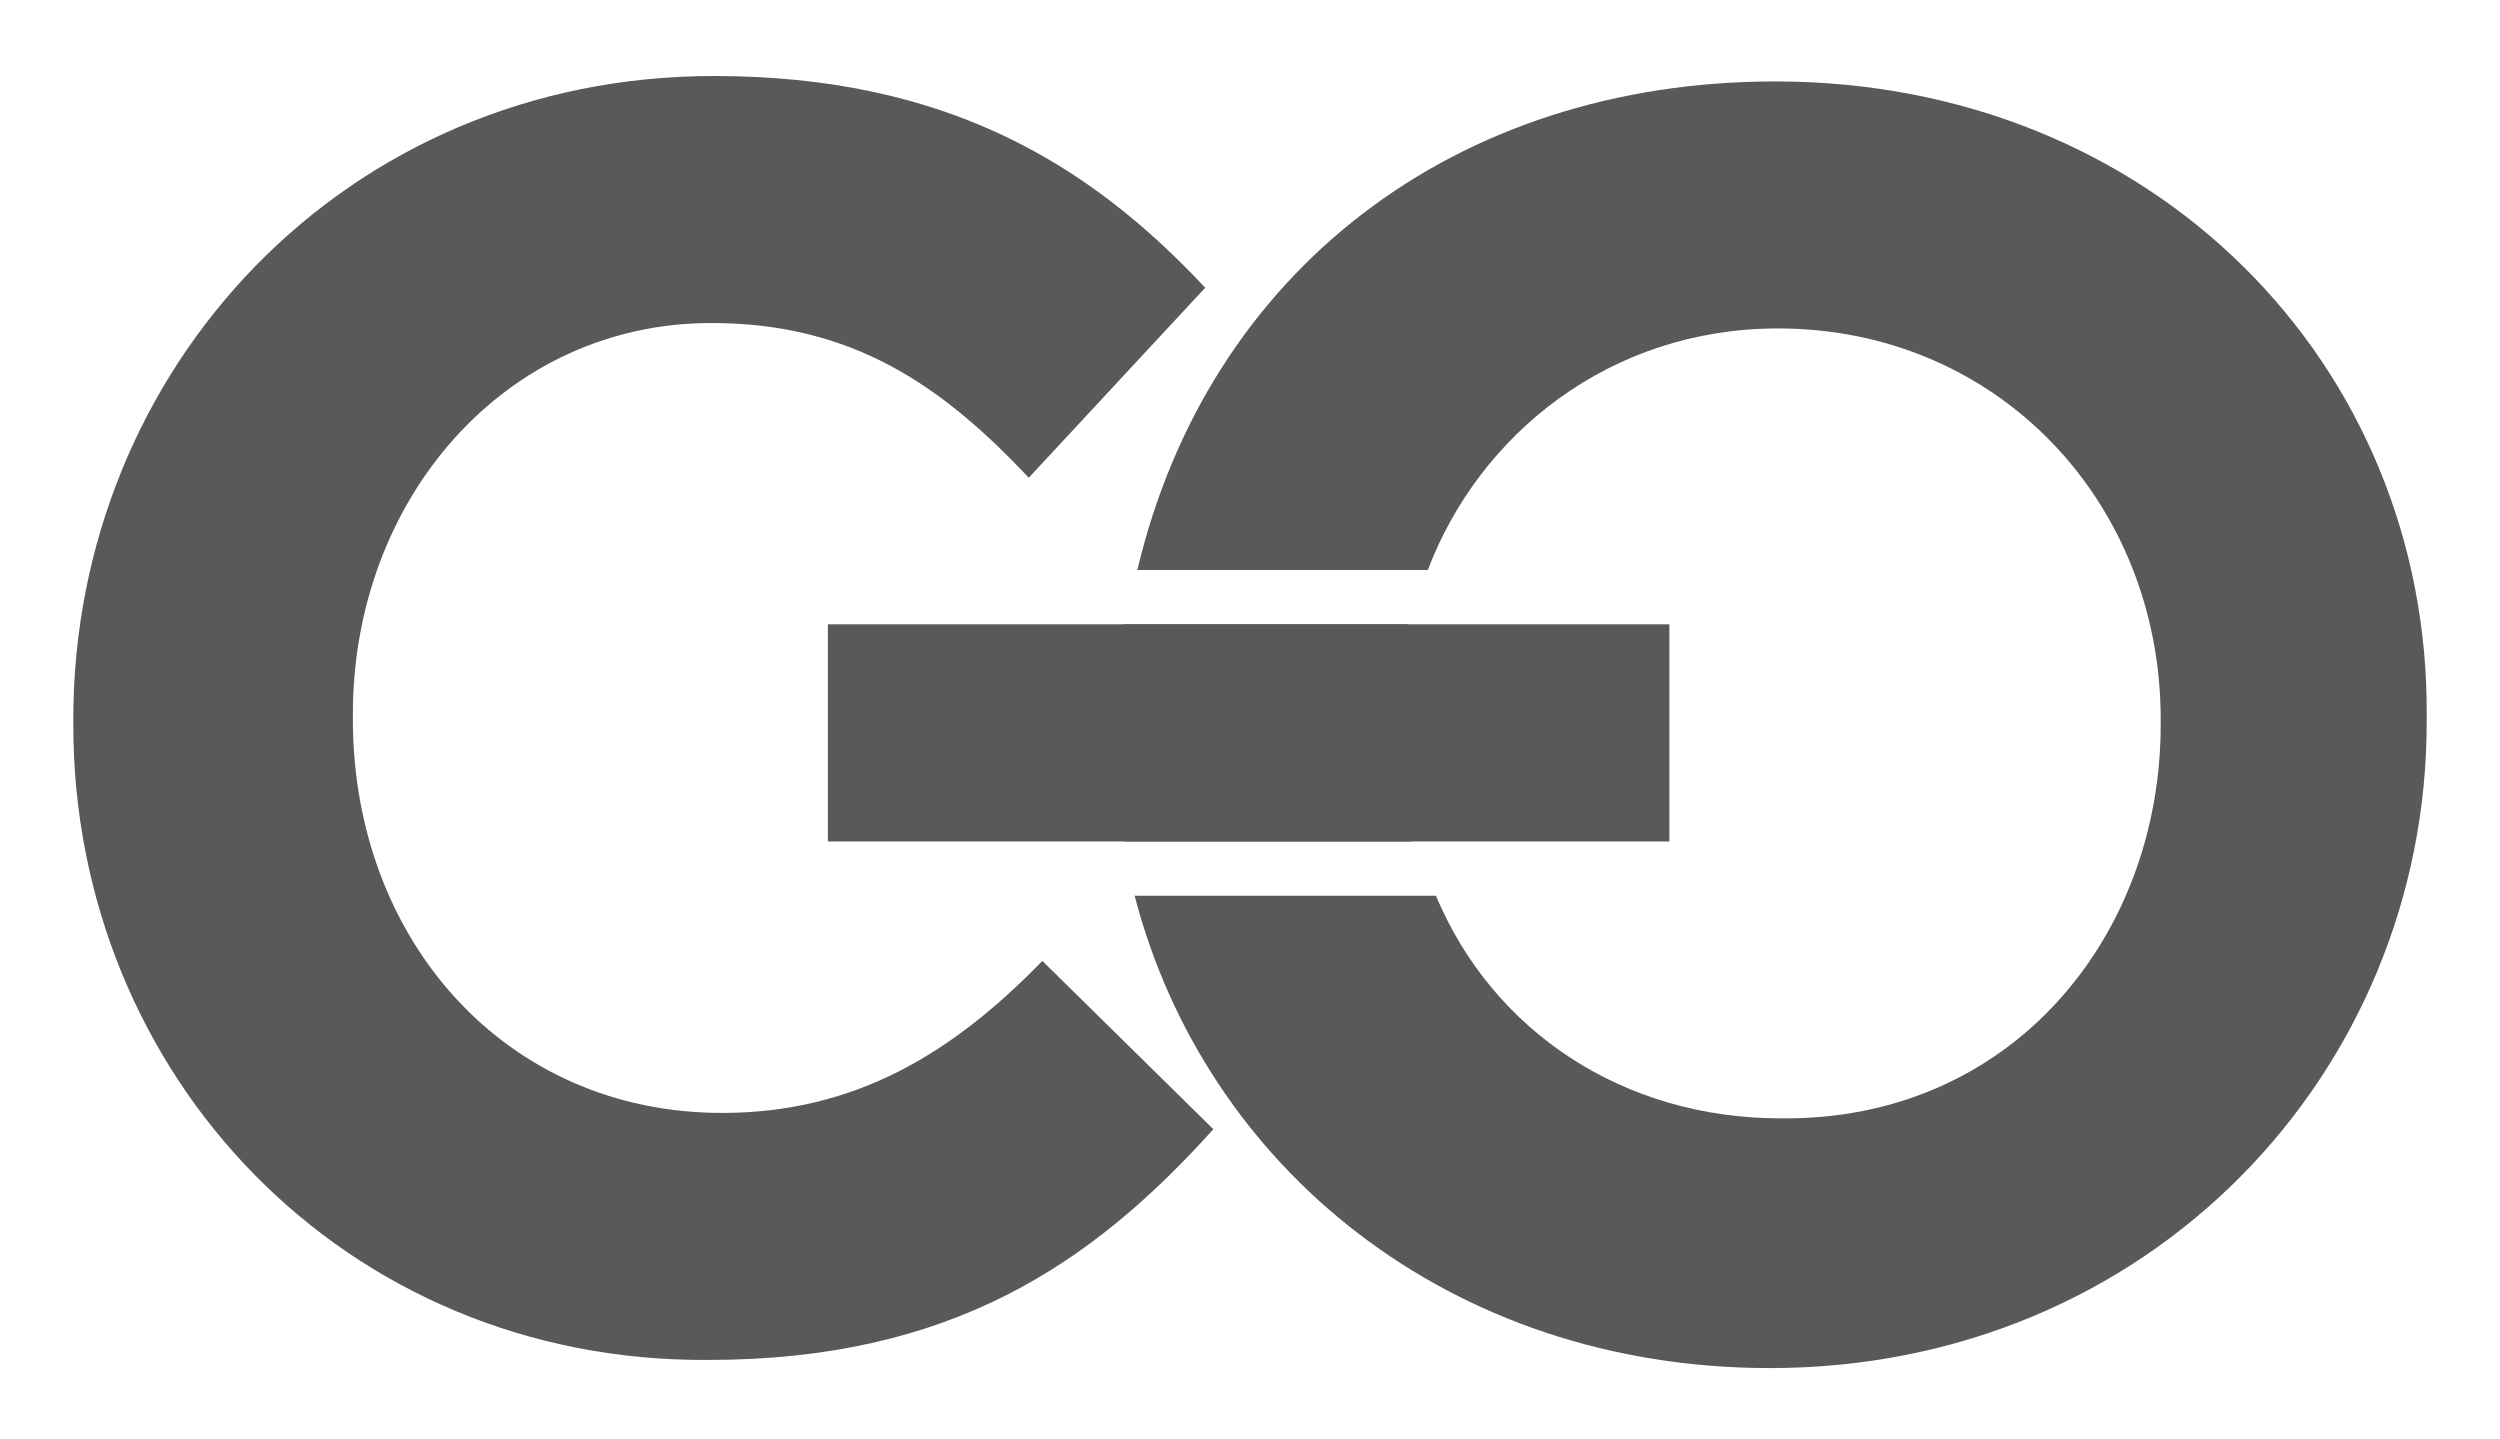
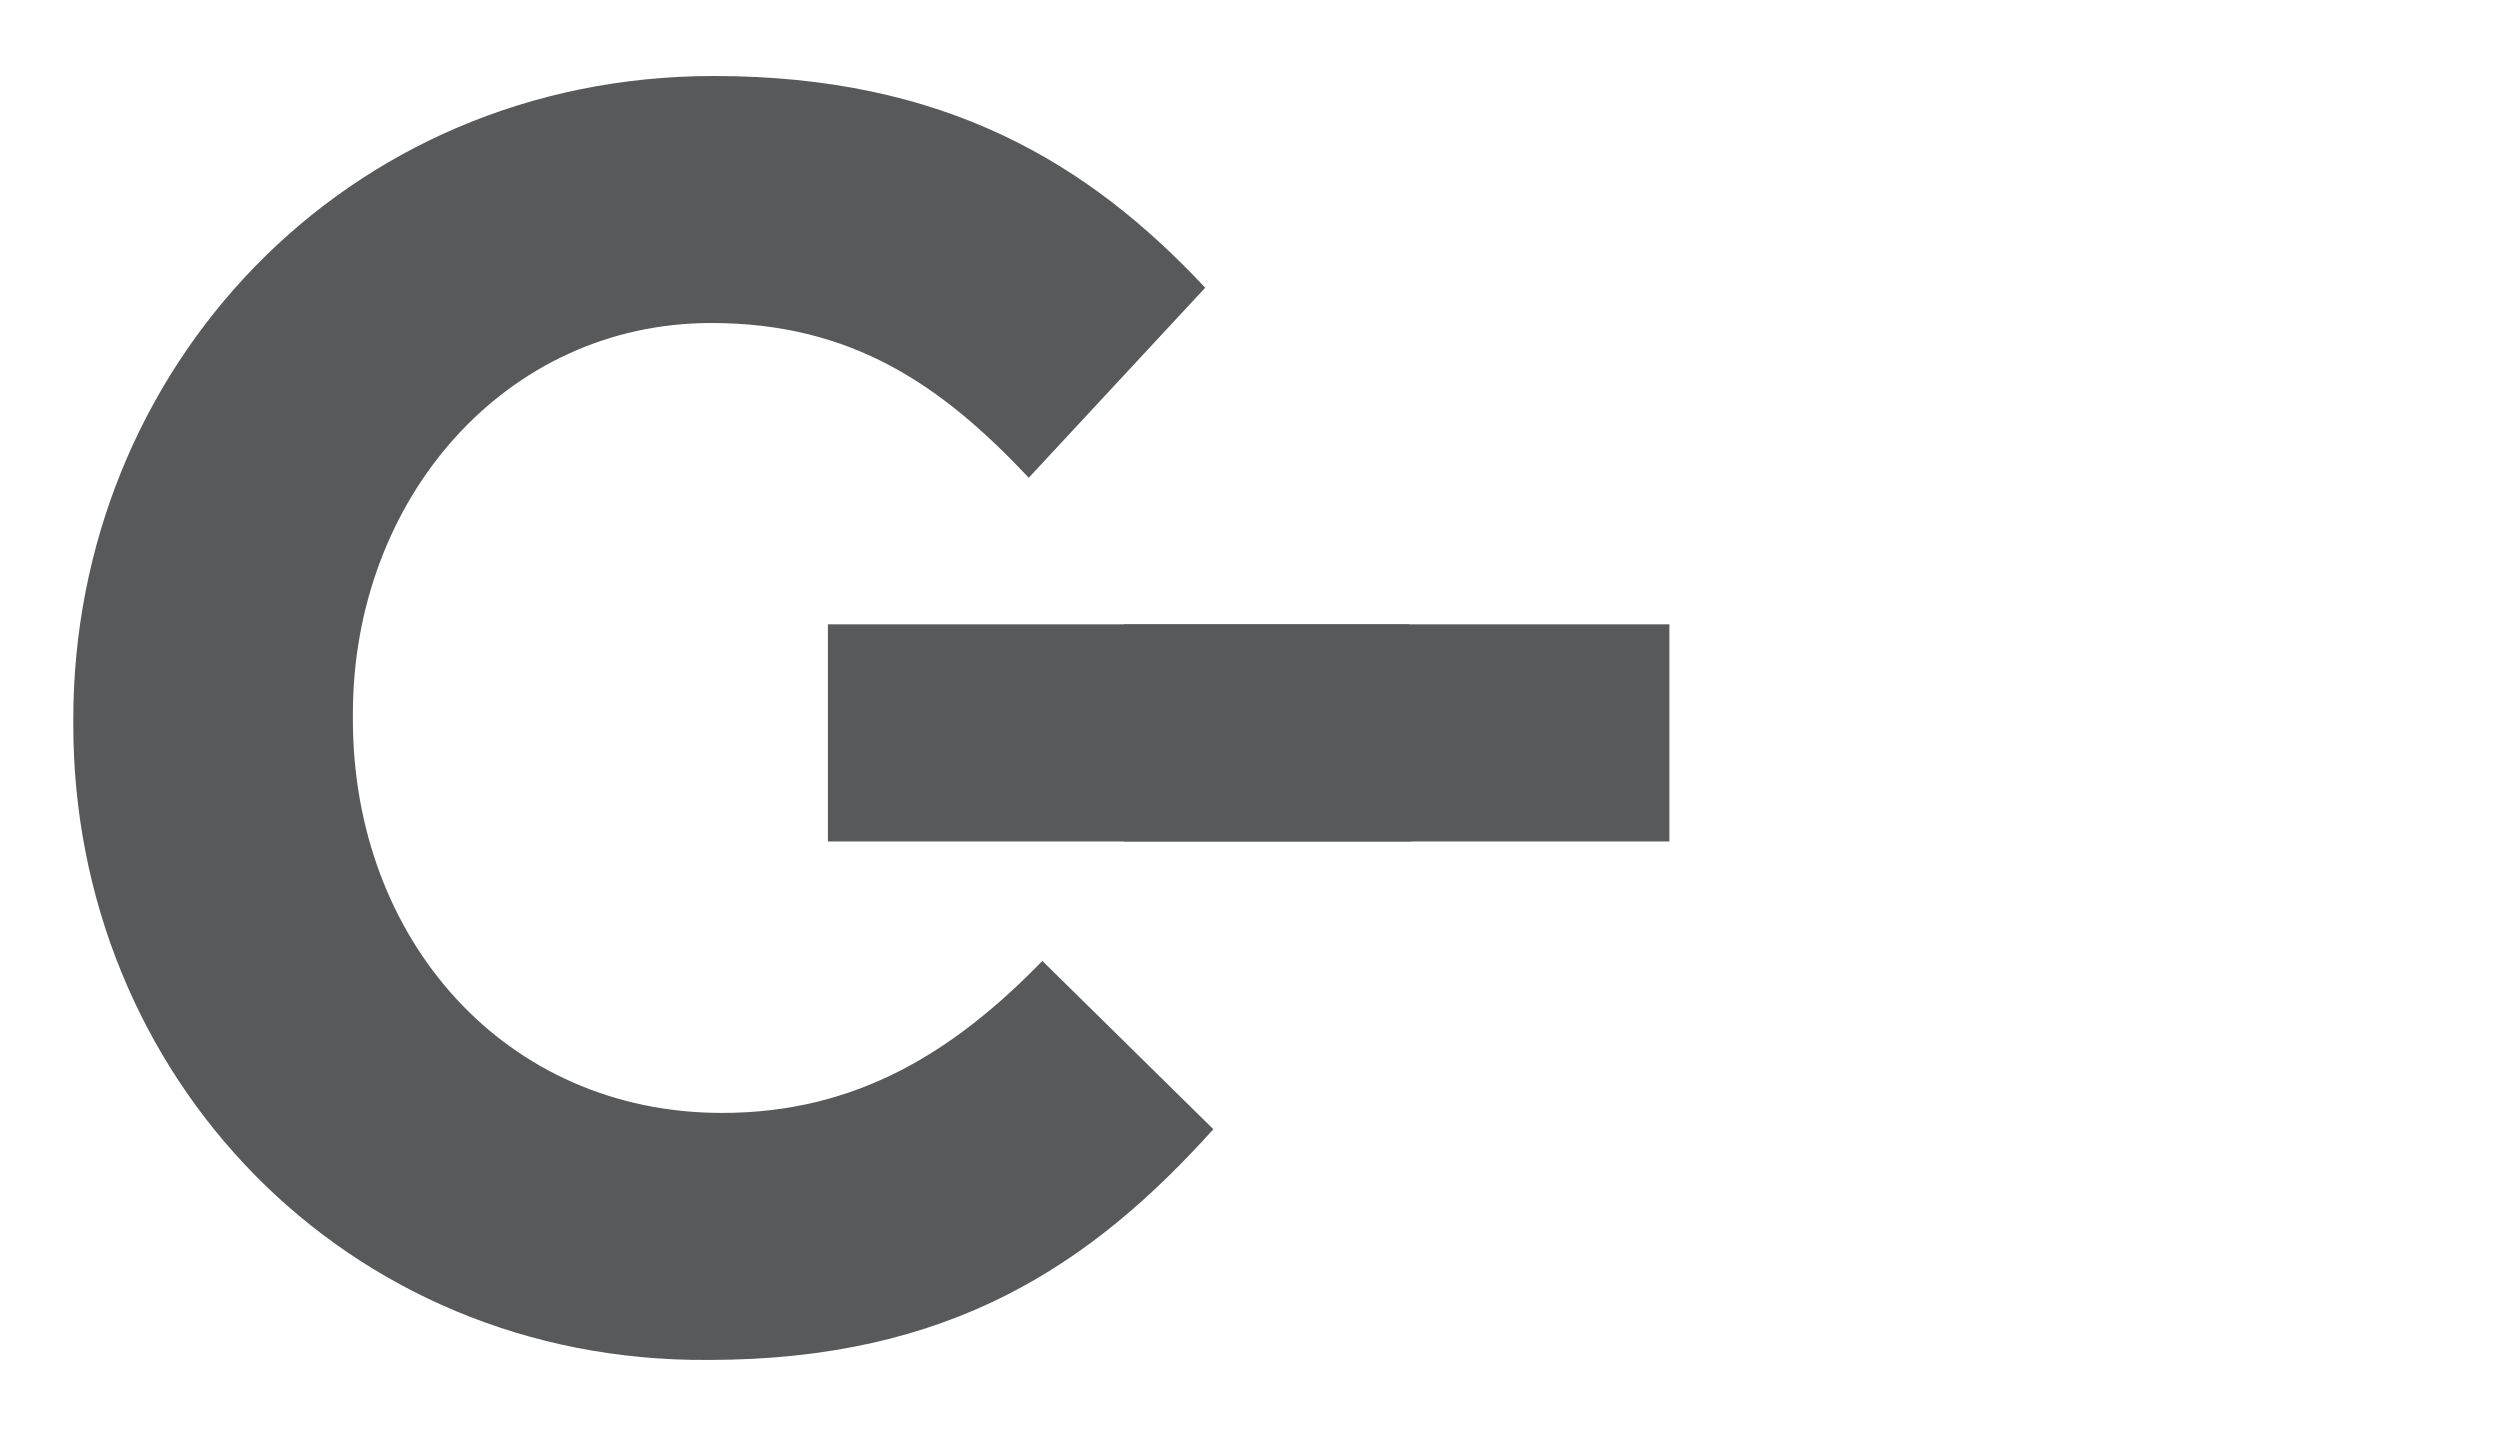
<svg xmlns="http://www.w3.org/2000/svg" version="1.1" id="Layer_1" x="0px" y="0px" viewBox="0 0 92.1 53" enable-background="new 0 0 92.1 53" xml:space="preserve">
  <g>
    <path fill="#58595B" d="M2.7,26.7v-0.2c0-12.9,10-23.7,23.6-23.7c8.5,0,13.8,3.2,18.1,7.8l-6.5,7c-3.2-3.4-6.5-5.7-11.7-5.7     c-7.6,0-13.2,6.5-13.2,14.4v0.2C13,34.6,18.6,41,26.6,41c4.9,0,8.5-2.2,11.8-5.6l6.3,6.2c-4.5,5-9.7,8.5-18.6,8.5     C12.7,50.2,2.7,39.6,2.7,26.7z" />
    <g>
      <g>
-         <path fill="none" d="M41.5,26.5c0-1.3-0.3-2.5-0.1-3.5H30.5v8h10.9c-0.2-2,0.1-3,0.1-4.3V26.5z" />
-         <path fill="none" d="M51.5,26.5c0,1.4,0.2,2.5,0.6,4.5h9.4v-8h-9.6c-0.3,1-0.4,2-0.4,3.3V26.5z" />
-         <path fill="#58595B" d="M65.4,3c-11.8,0-20.9,7-23.5,18h10.7c1.9-5,6.7-8.9,12.9-8.9c8.1,0,14.1,6.4,14.1,14.4v0.2         c0,7.8-5.5,14.6-14,14.5c-5.8,0-10.6-3.2-12.7-8.2H41.8c2.6,10,11.6,17.4,23.4,17.4c14,0,24.2-10.9,24.2-23.8v-0.2         C89.5,13.4,79.3,3,65.4,3z" />
        <path fill="#58595B" d="M51.5,26.5v-0.2c0-1.3,0.2-2.3,0.4-3.3H41.4c-0.2,1,0.1,2.2,0.1,3.5v0.2c0,1.3-0.3,2.3-0.1,4.3h10.6         C51.7,29,51.5,27.9,51.5,26.5z" />
        <polygon fill="#58595B" points="51.9,23 41.4,23 30.5,23 30.5,31 41.4,31 52.1,31 61.5,31 61.5,23       " />
      </g>
    </g>
  </g>
</svg>